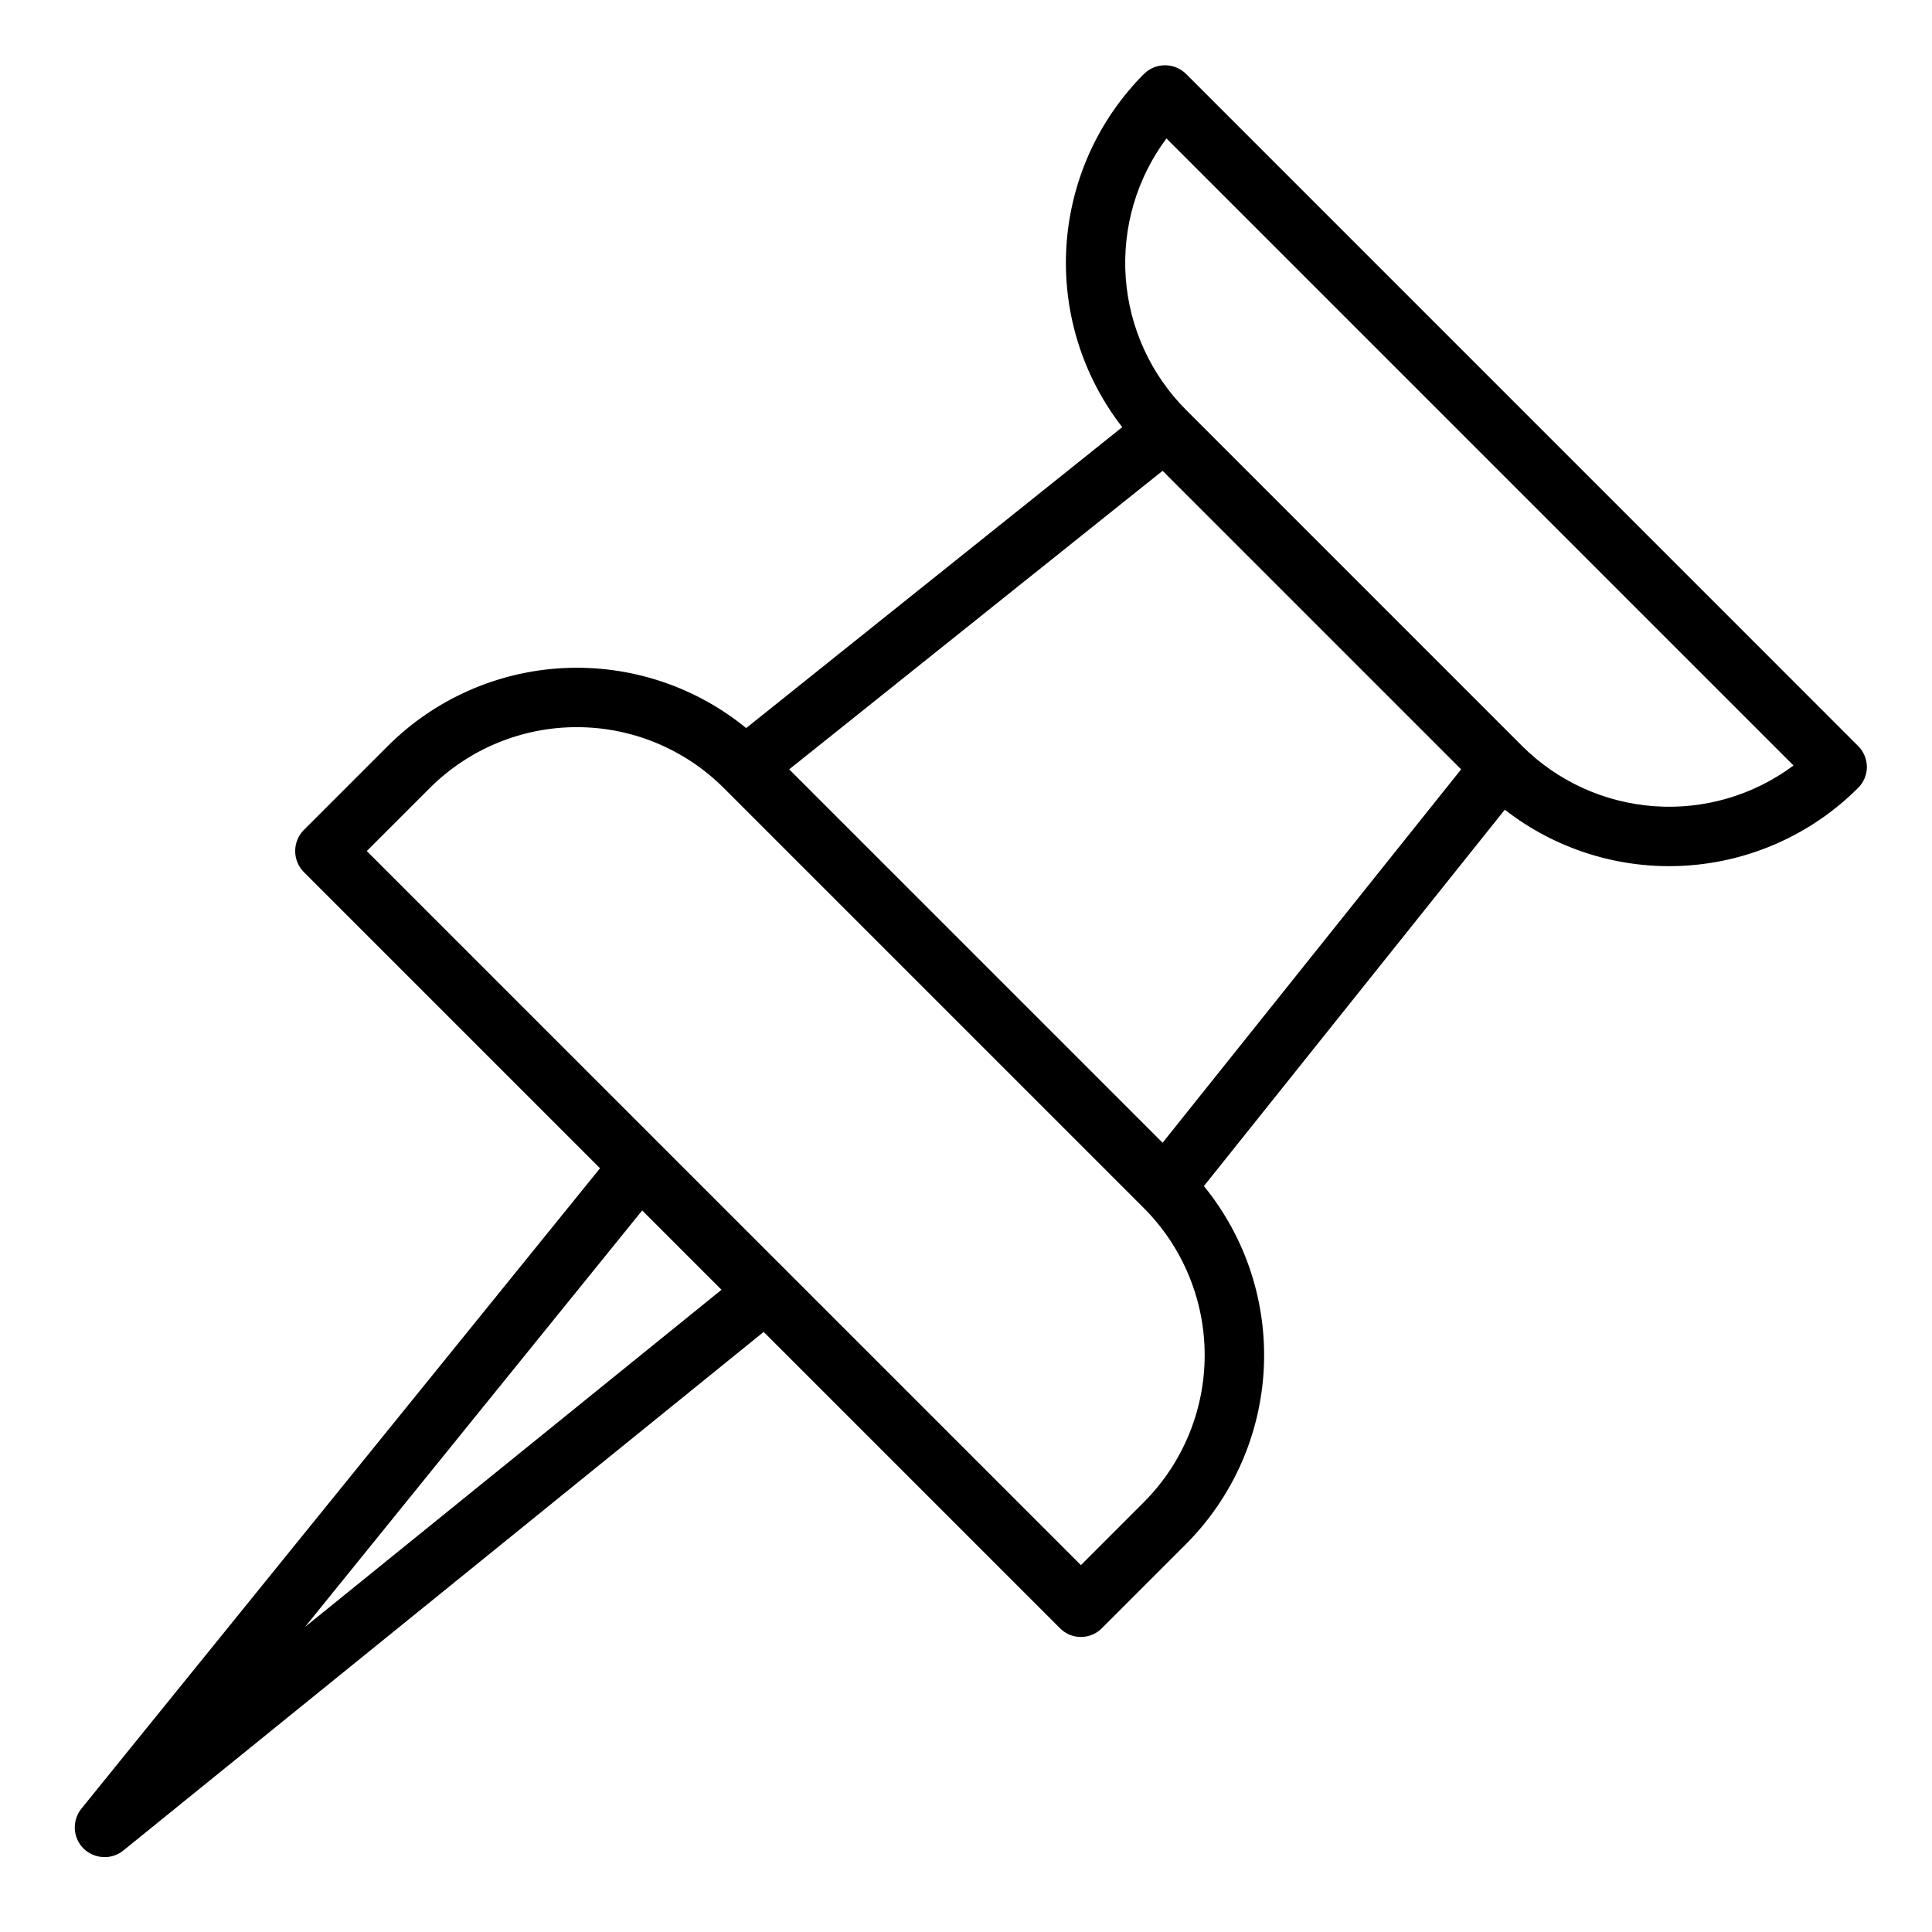
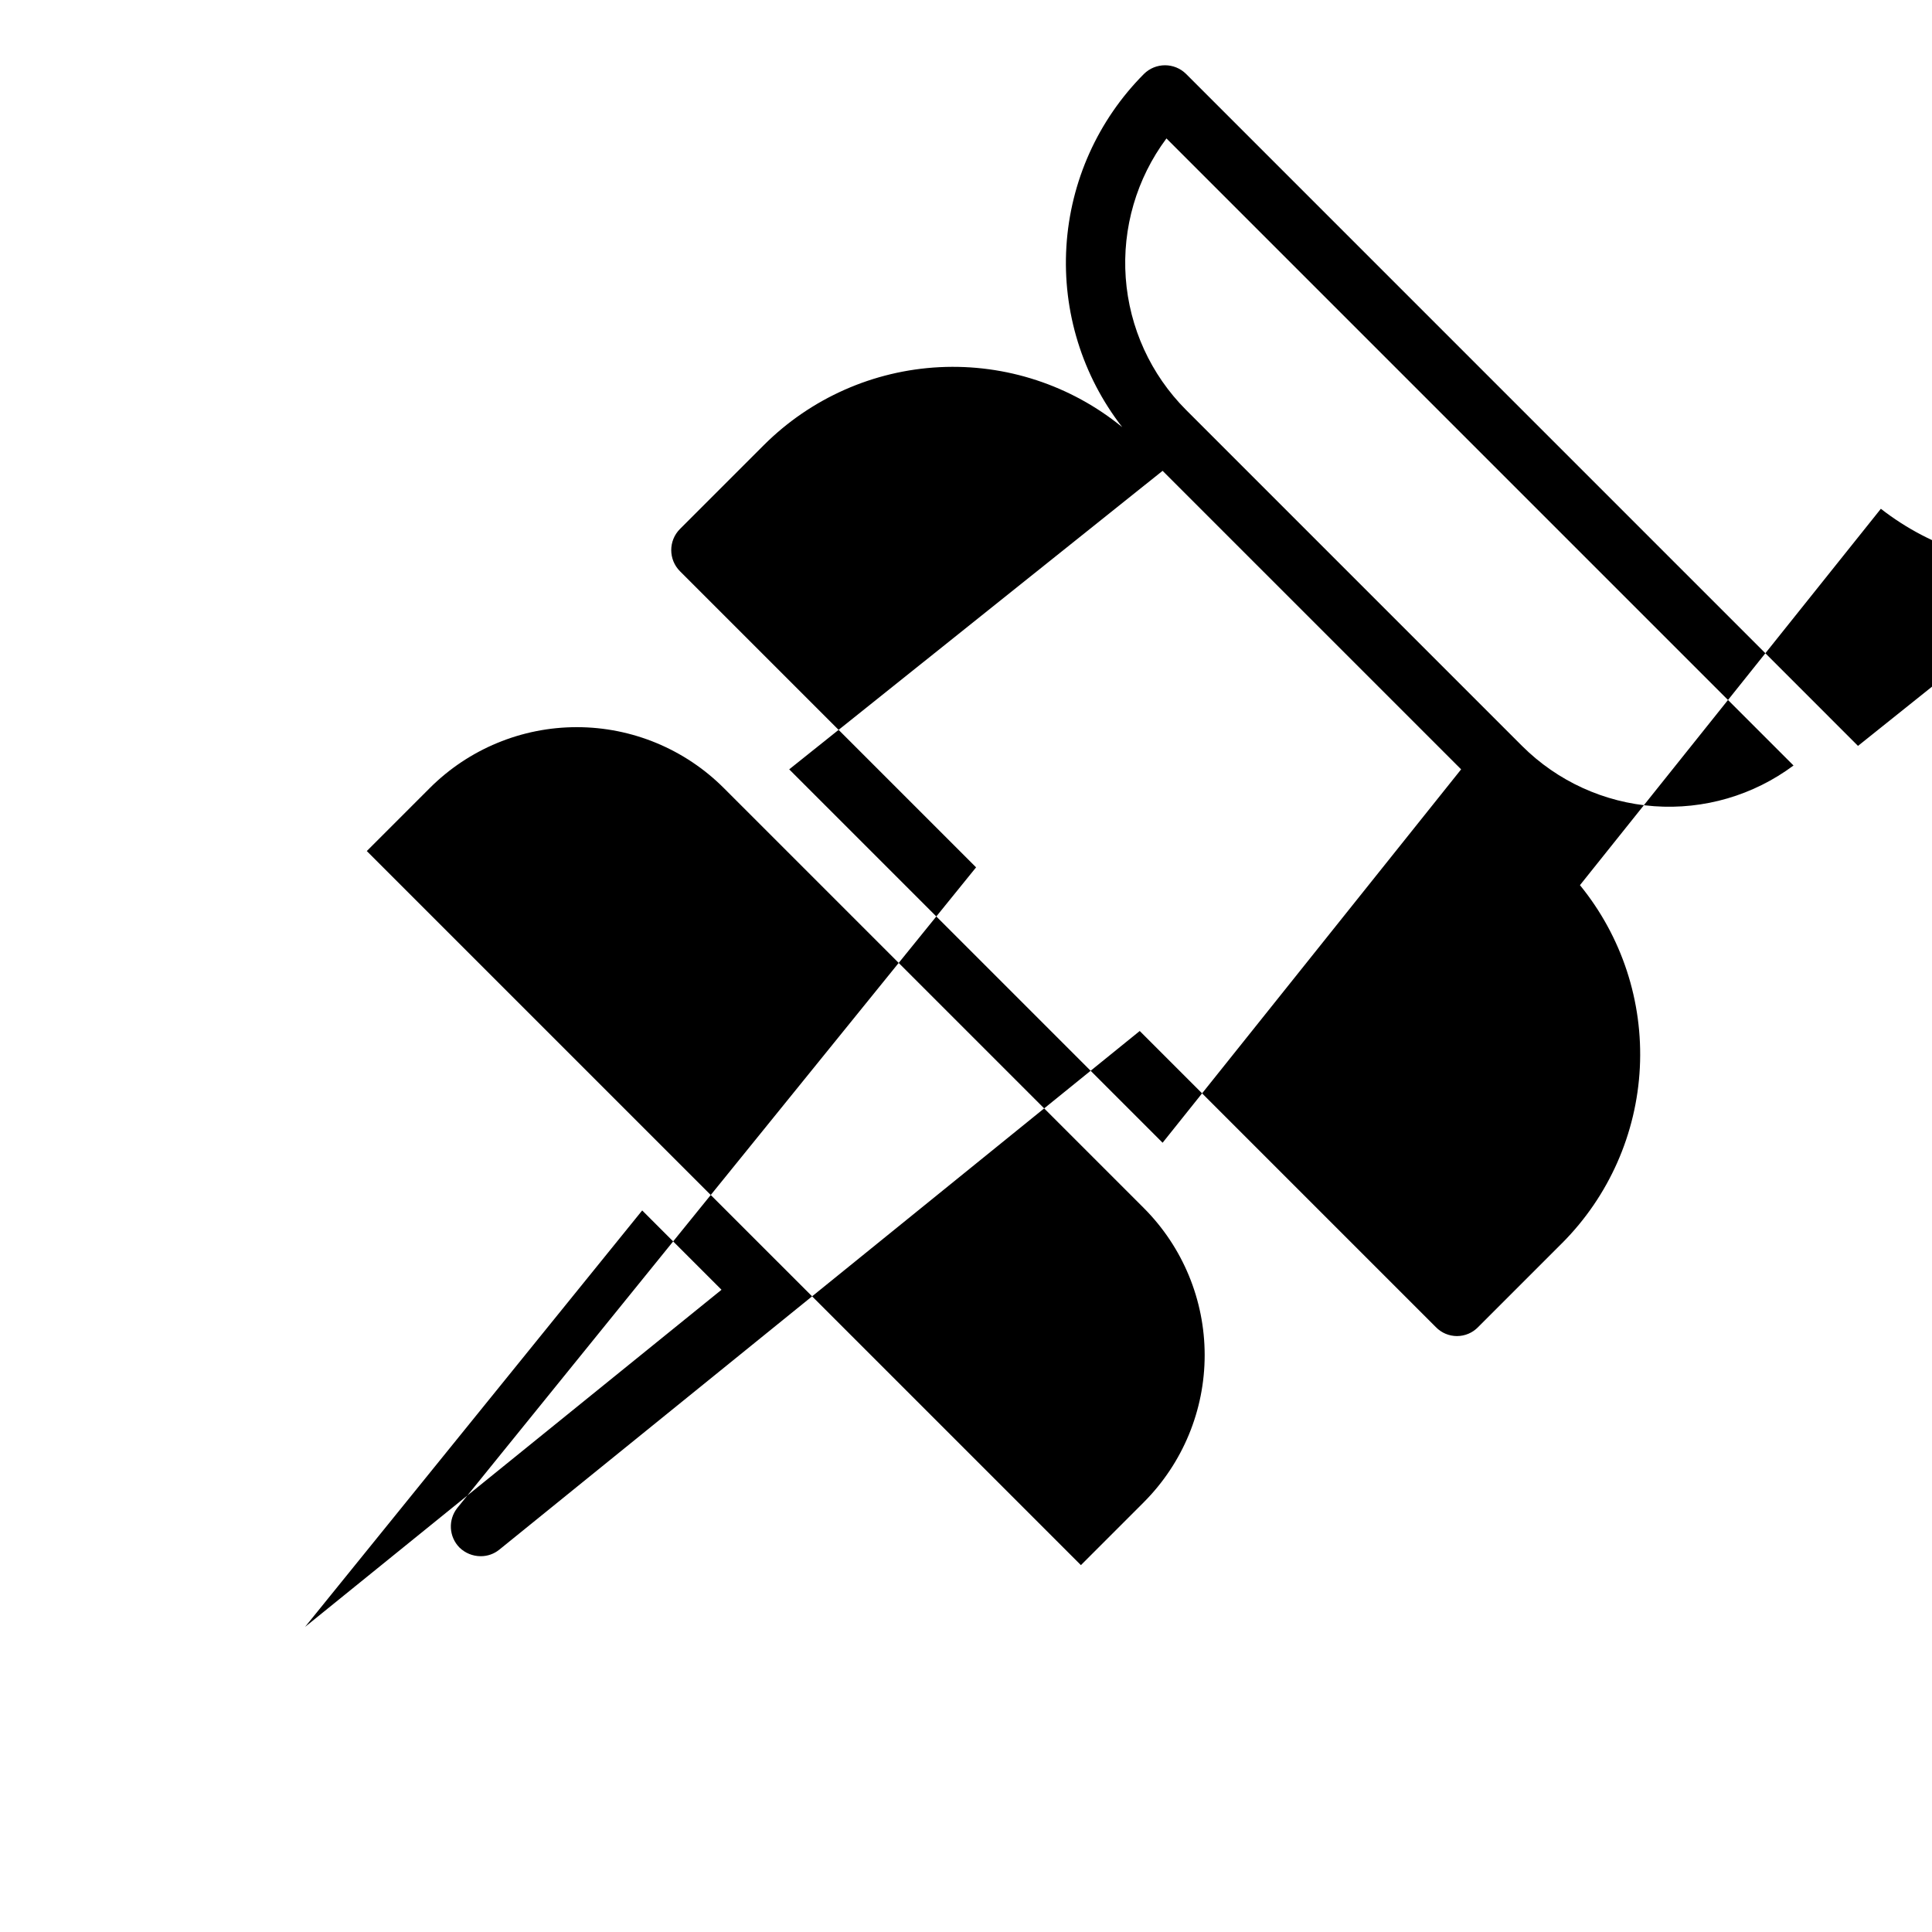
<svg xmlns="http://www.w3.org/2000/svg" fill="#000000" width="800px" height="800px" version="1.1" viewBox="144 144 512 512">
-   <path d="m636.39 341.67-178.06-178.07c-3.094-3.07-8.086-3.07-11.18 0-12.184 12.23-19.484 28.484-20.543 45.715-1.059 17.23 4.203 34.254 14.797 47.883l-99.66 79.746c-13.602-11.105-30.84-16.766-48.379-15.895-17.535 0.875-34.125 8.219-46.559 20.617l-22.277 22.277c-3.07 3.094-3.07 8.082 0 11.176l78.484 78.484-137.45 169.72c-2.519 3.144-2.285 7.68 0.551 10.547 1.496 1.457 3.5 2.277 5.59 2.285 1.805 0.016 3.555-0.598 4.957-1.734l169.72-137.45 78.484 78.484c1.465 1.512 3.484 2.363 5.59 2.363 2.106 0 4.121-0.852 5.586-2.363l22.277-22.277h0.004c12.383-12.422 19.723-29 20.594-46.52 0.871-17.523-4.781-34.746-15.871-48.336l79.742-99.742c13.621 10.613 30.652 15.887 47.887 14.828 17.234-1.055 33.492-8.371 45.711-20.574 1.504-1.473 2.356-3.484 2.363-5.586-0.023-2.102-0.871-4.109-2.363-5.59zm-411.55 233.48 89.348-110.37 21.02 21.02zm222.3-33.062-16.688 16.688-189.25-189.24 16.691-16.691c10.332-10.332 24.348-16.141 38.965-16.141s28.633 5.809 38.965 16.141l111.31 111.31c10.32 10.34 16.117 24.355 16.117 38.965 0 14.613-5.797 28.625-16.117 38.969zm4.961-95.25-98.953-98.953 98.949-79.113 79.117 79.113zm95.25-105.17-89.031-89.035c-9.359-9.371-15.031-21.797-15.988-35.008-0.953-13.211 2.879-26.32 10.789-36.941l166.18 166.18c-10.621 7.914-23.73 11.742-36.941 10.789-13.211-0.953-25.637-6.629-35.008-15.984z" />
+   <path d="m636.39 341.67-178.06-178.07c-3.094-3.07-8.086-3.07-11.18 0-12.184 12.23-19.484 28.484-20.543 45.715-1.059 17.23 4.203 34.254 14.797 47.883c-13.602-11.105-30.84-16.766-48.379-15.895-17.535 0.875-34.125 8.219-46.559 20.617l-22.277 22.277c-3.07 3.094-3.07 8.082 0 11.176l78.484 78.484-137.45 169.72c-2.519 3.144-2.285 7.68 0.551 10.547 1.496 1.457 3.5 2.277 5.59 2.285 1.805 0.016 3.555-0.598 4.957-1.734l169.72-137.45 78.484 78.484c1.465 1.512 3.484 2.363 5.59 2.363 2.106 0 4.121-0.852 5.586-2.363l22.277-22.277h0.004c12.383-12.422 19.723-29 20.594-46.52 0.871-17.523-4.781-34.746-15.871-48.336l79.742-99.742c13.621 10.613 30.652 15.887 47.887 14.828 17.234-1.055 33.492-8.371 45.711-20.574 1.504-1.473 2.356-3.484 2.363-5.586-0.023-2.102-0.871-4.109-2.363-5.59zm-411.55 233.48 89.348-110.37 21.02 21.02zm222.3-33.062-16.688 16.688-189.25-189.24 16.691-16.691c10.332-10.332 24.348-16.141 38.965-16.141s28.633 5.809 38.965 16.141l111.31 111.31c10.32 10.34 16.117 24.355 16.117 38.965 0 14.613-5.797 28.625-16.117 38.969zm4.961-95.25-98.953-98.953 98.949-79.113 79.117 79.113zm95.25-105.17-89.031-89.035c-9.359-9.371-15.031-21.797-15.988-35.008-0.953-13.211 2.879-26.32 10.789-36.941l166.18 166.18c-10.621 7.914-23.73 11.742-36.941 10.789-13.211-0.953-25.637-6.629-35.008-15.984z" />
</svg>